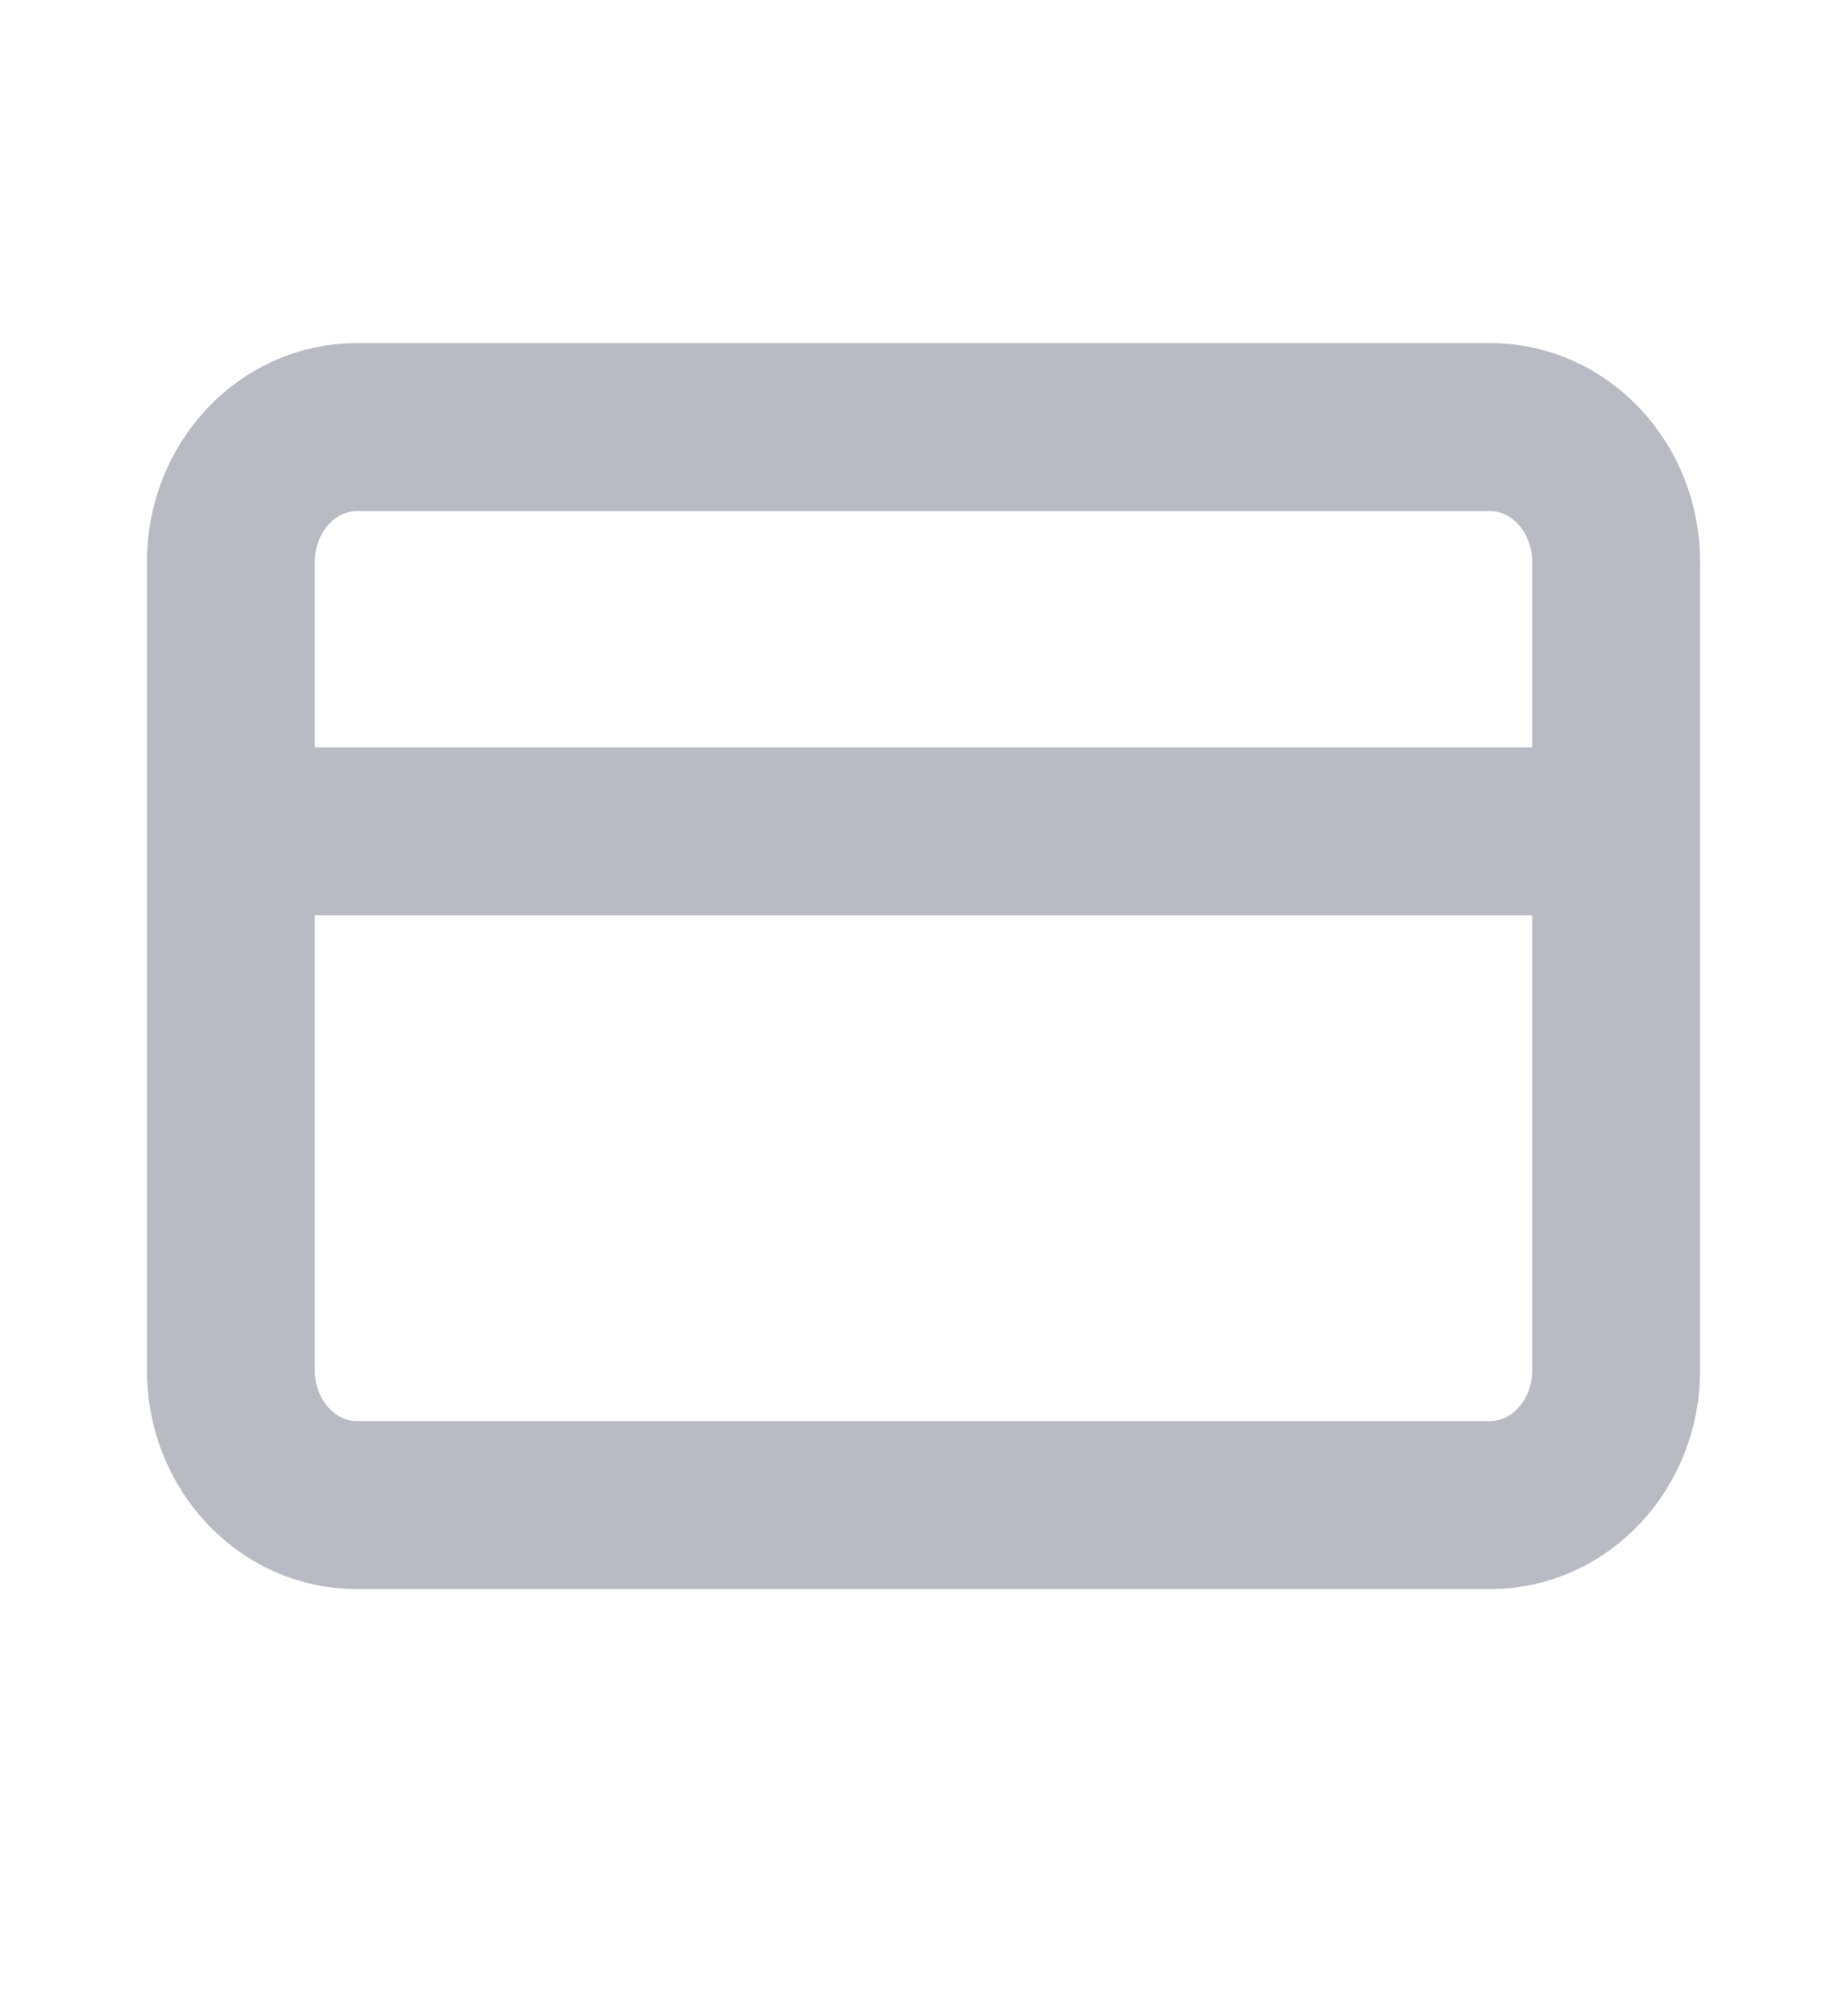
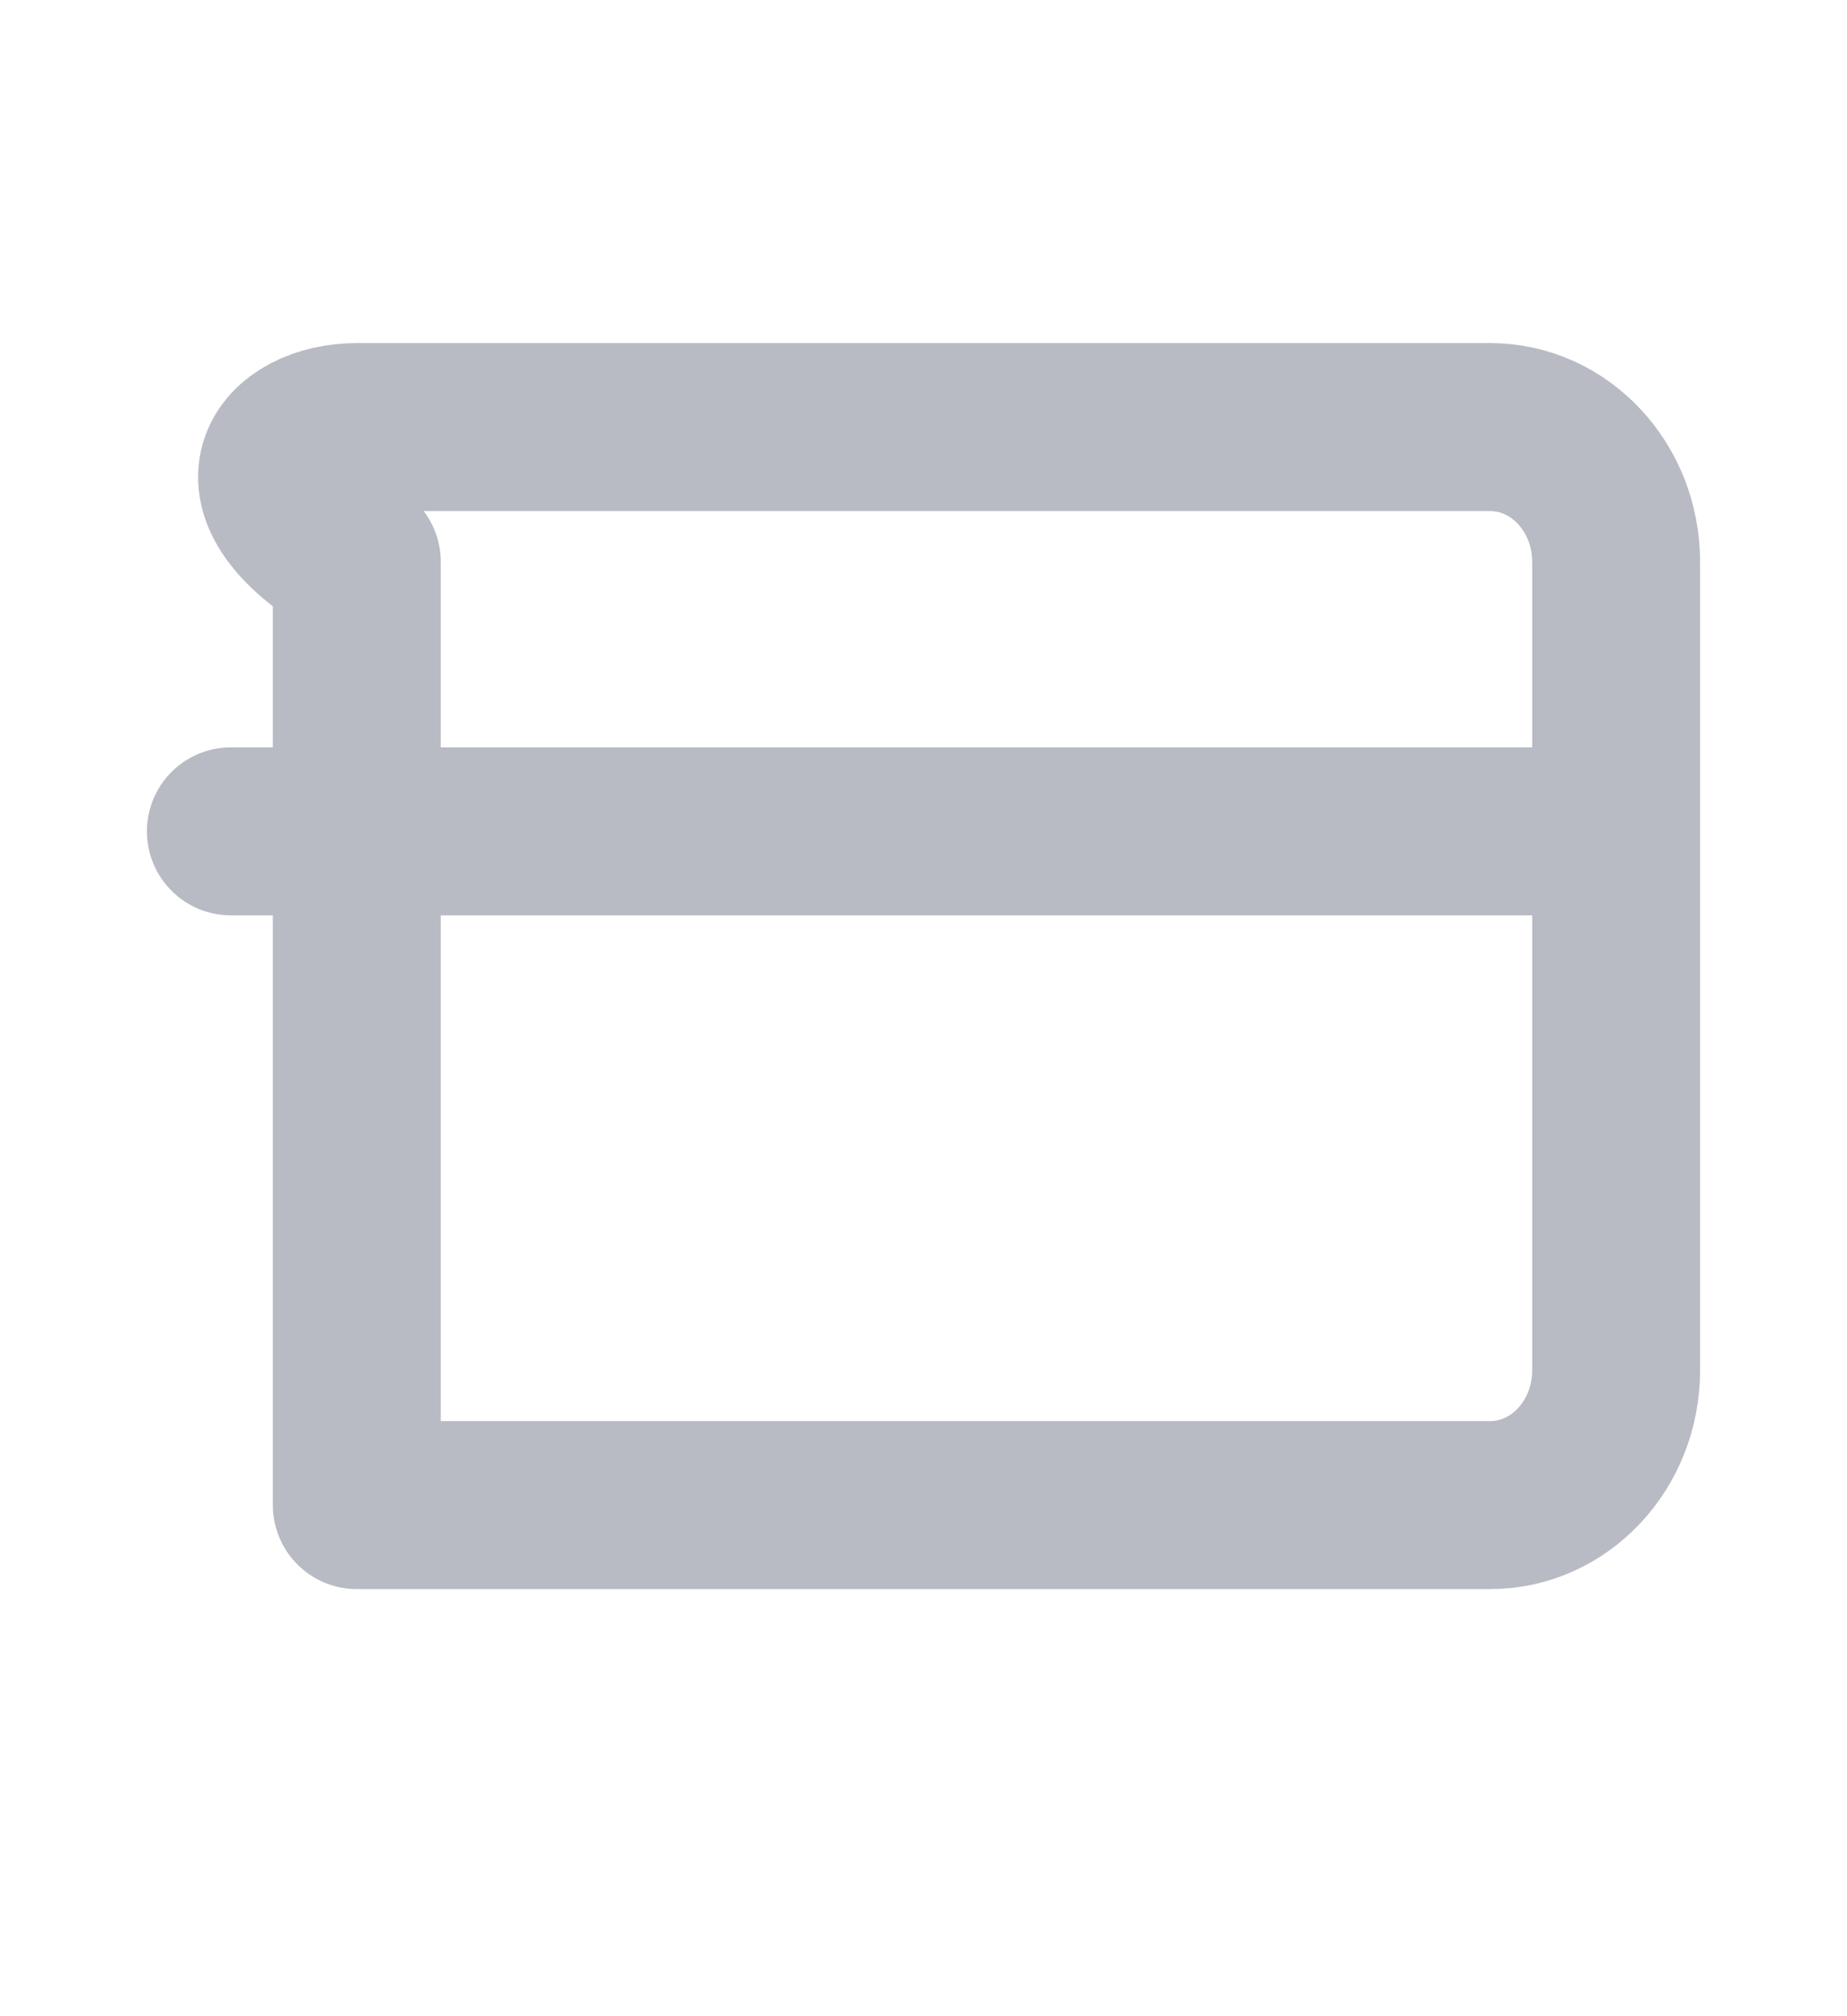
<svg xmlns="http://www.w3.org/2000/svg" width="11" height="12" viewBox="0 0 11 12" fill="none">
-   <path d="M1.375 4.948H9.625M2.125 2.542H8.875C9.289 2.542 9.625 2.901 9.625 3.344V8.156C9.625 8.599 9.289 8.958 8.875 8.958H2.125C1.711 8.958 1.375 8.599 1.375 8.156V3.344C1.375 2.901 1.711 2.542 2.125 2.542Z" stroke="#B8BBC3" stroke-linecap="round" stroke-linejoin="round" />
+   <path d="M1.375 4.948H9.625M2.125 2.542H8.875C9.289 2.542 9.625 2.901 9.625 3.344V8.156C9.625 8.599 9.289 8.958 8.875 8.958H2.125V3.344C1.375 2.901 1.711 2.542 2.125 2.542Z" stroke="#B8BBC3" stroke-linecap="round" stroke-linejoin="round" />
</svg>